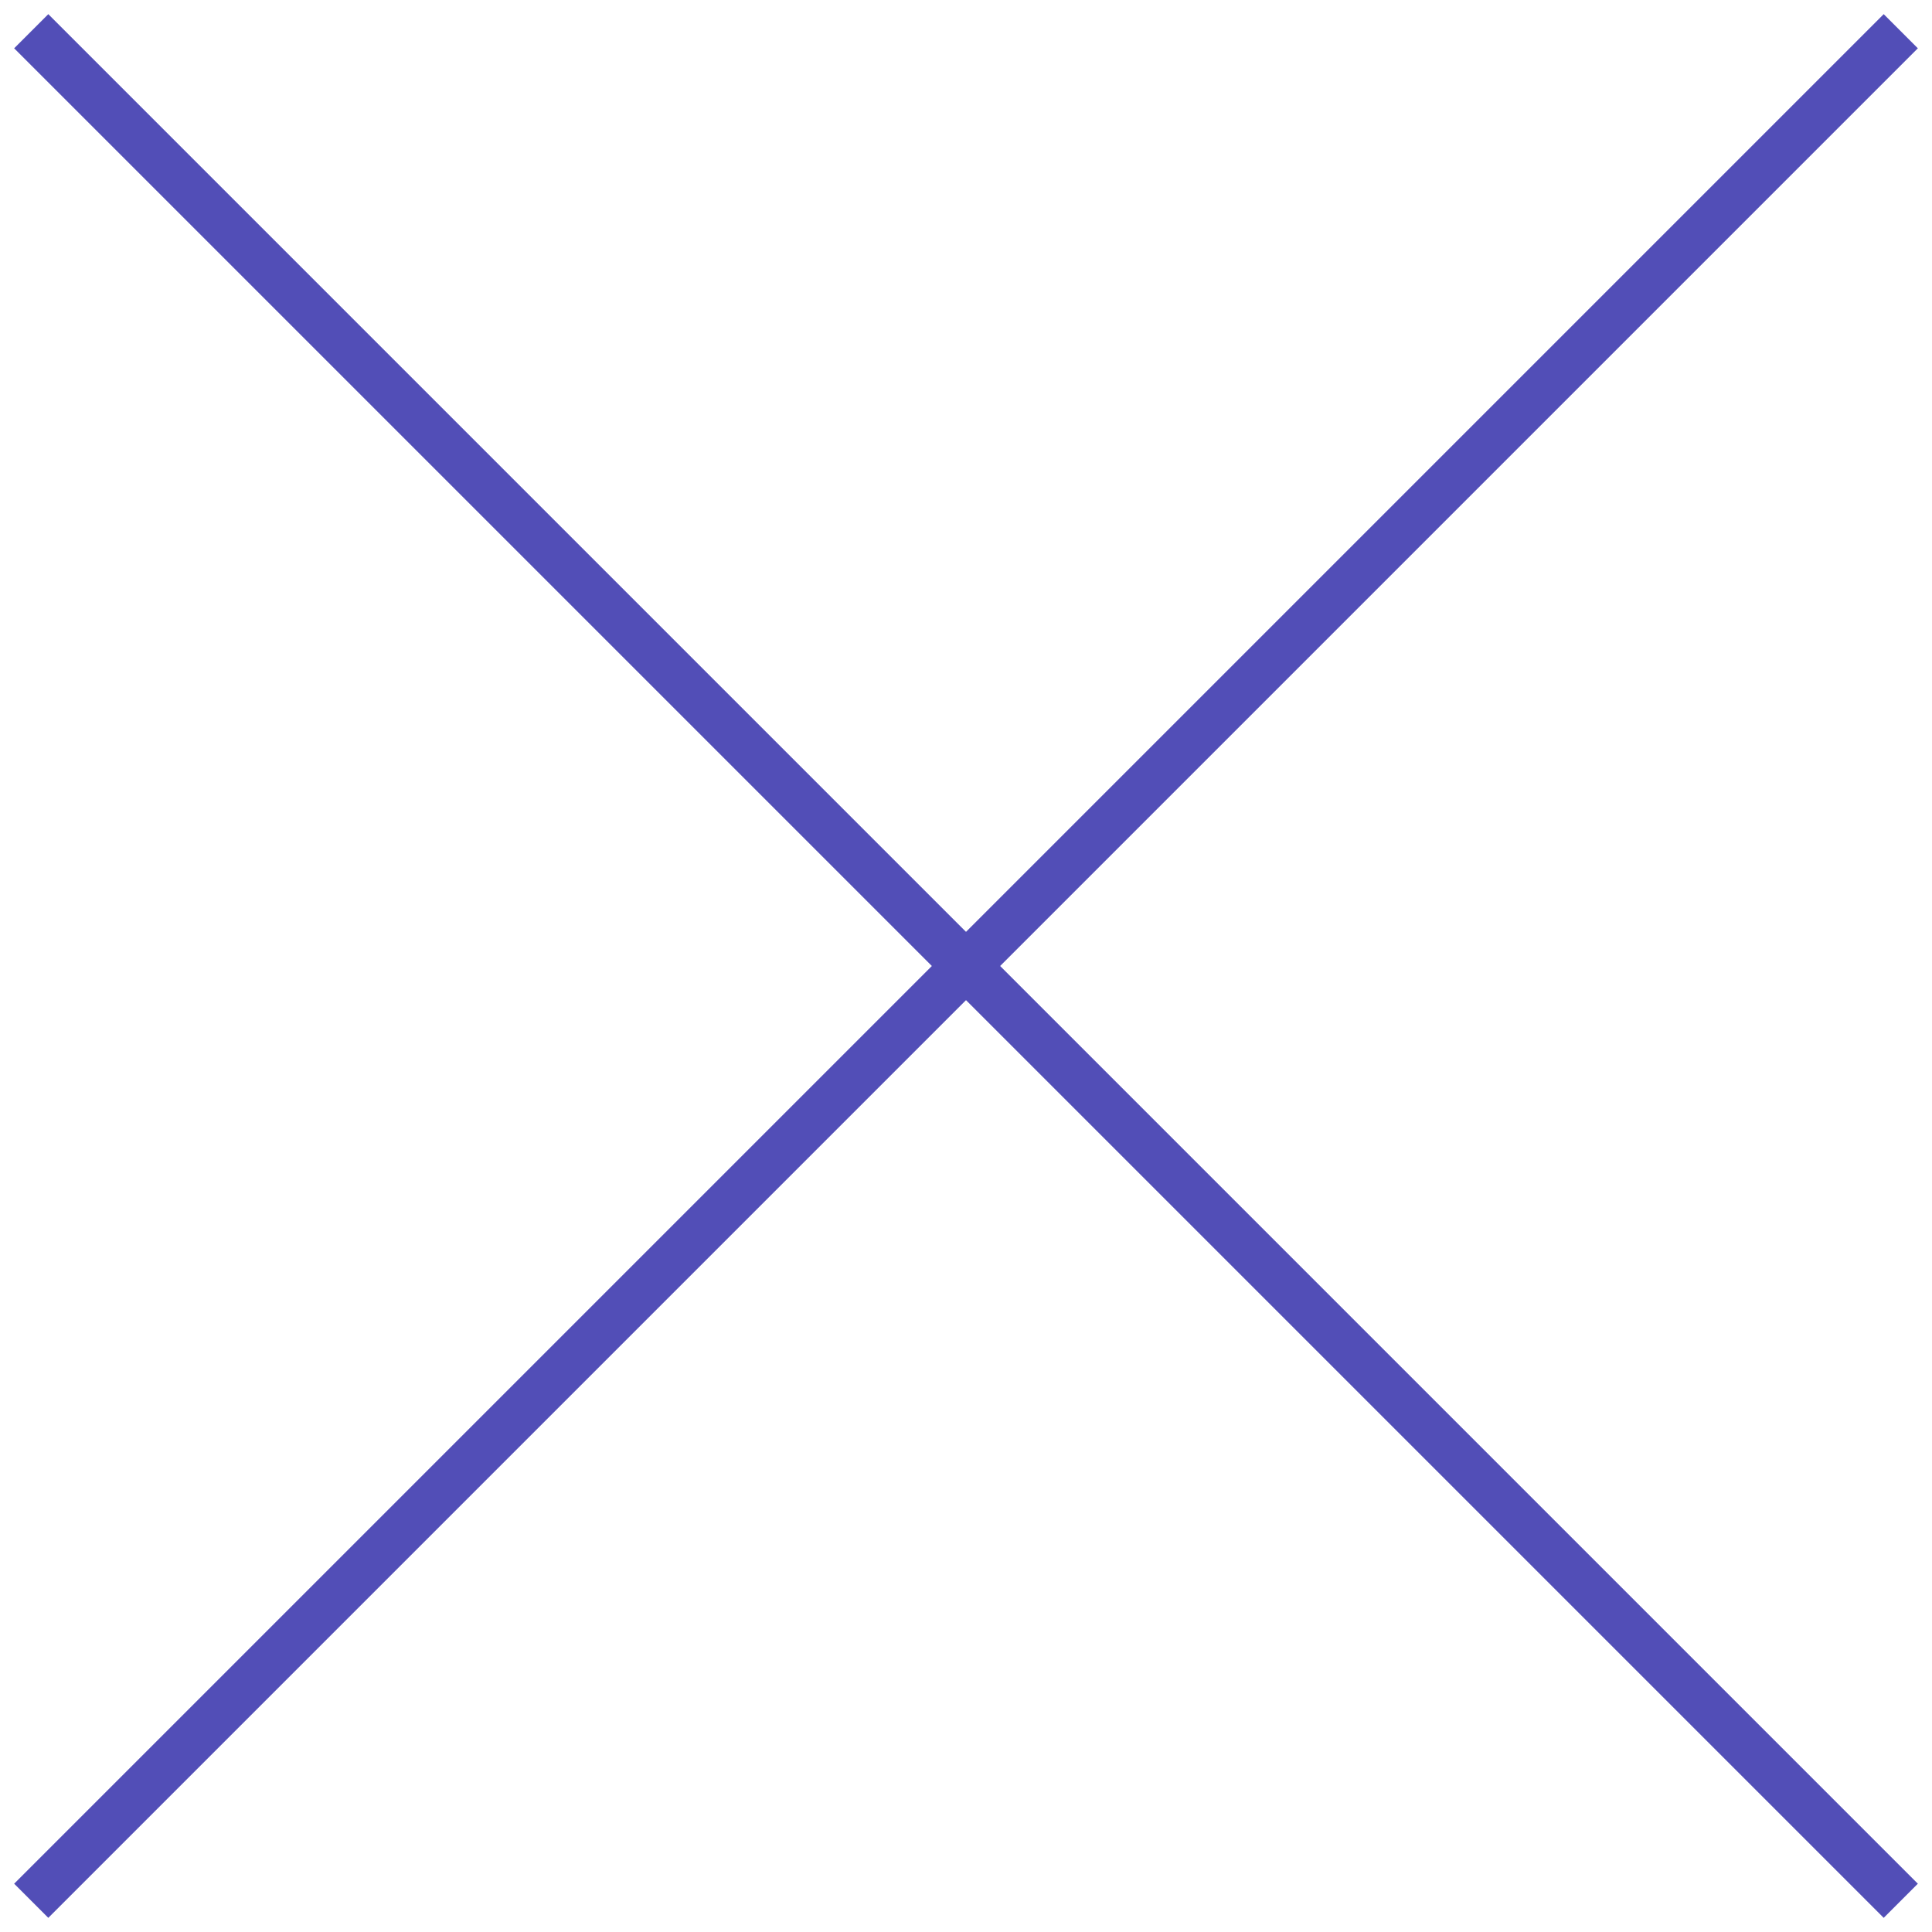
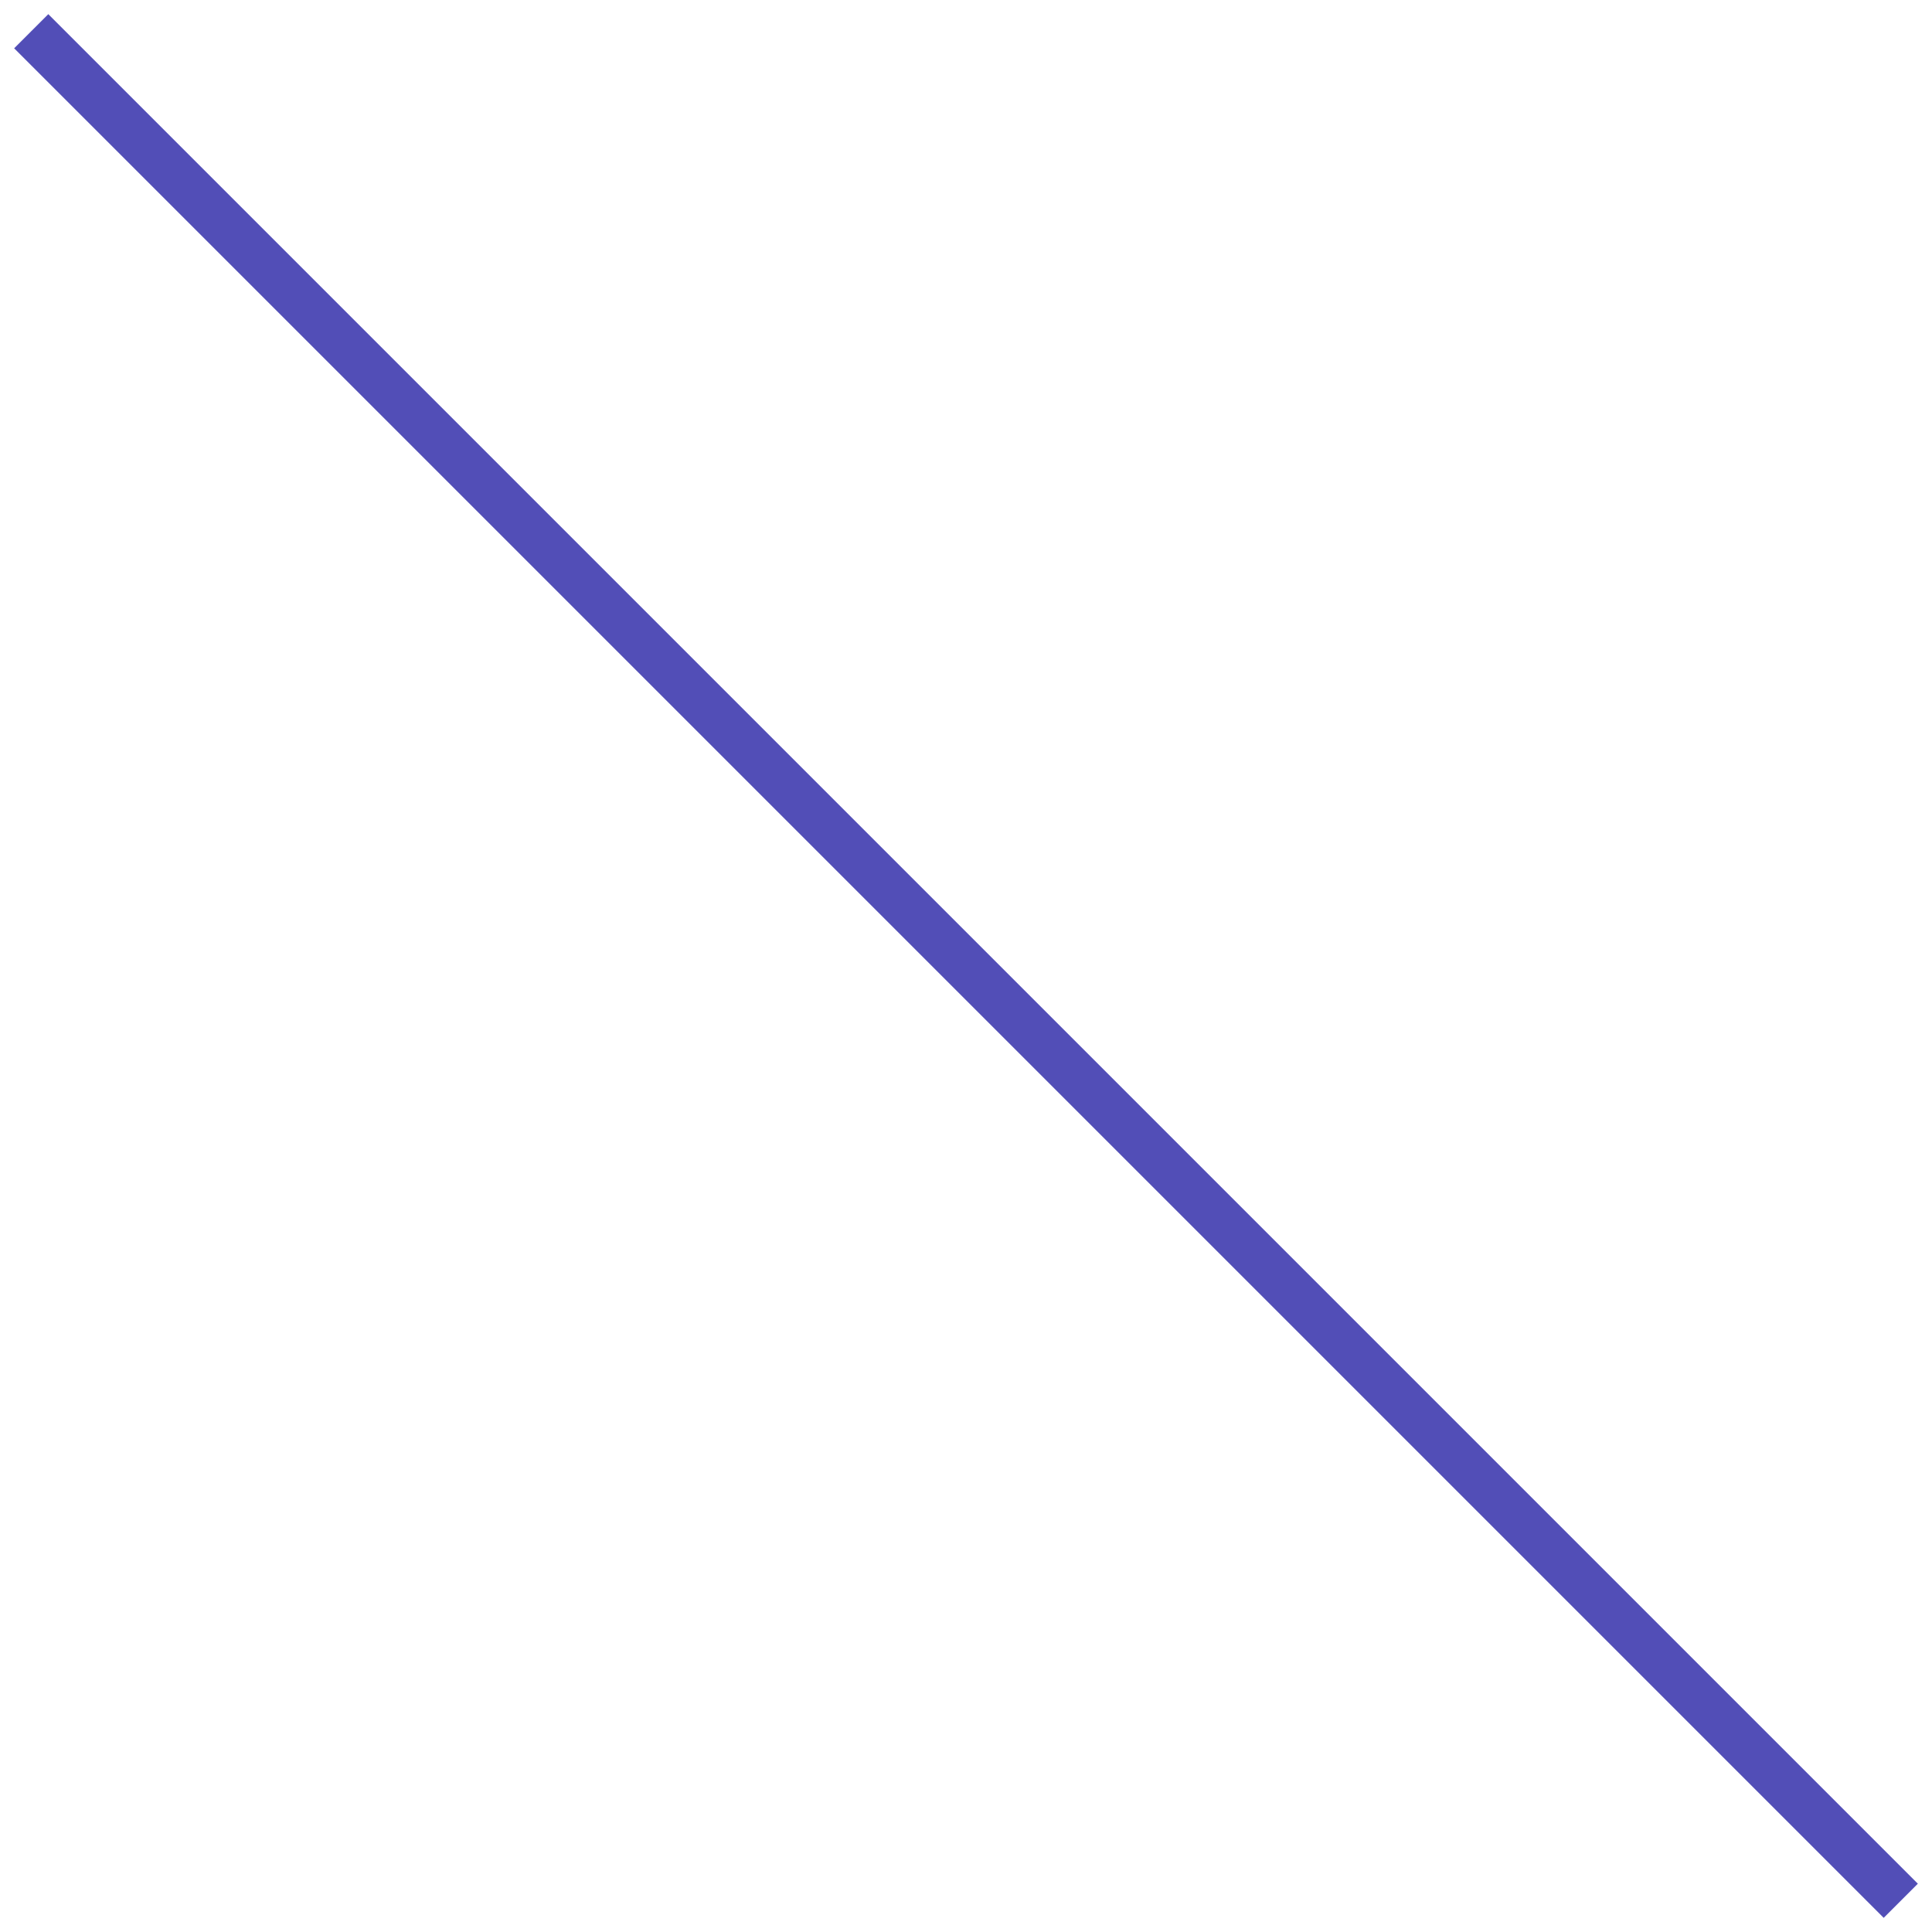
<svg xmlns="http://www.w3.org/2000/svg" width="40" height="40" viewBox="0 0 40 40" fill="none">
  <path d="M1 1L39 39" stroke="#524EB7" stroke-linecap="square" stroke-linejoin="round" />
-   <path d="M1 39L39 1" stroke="#524EB7" stroke-linecap="square" stroke-linejoin="round" />
</svg>